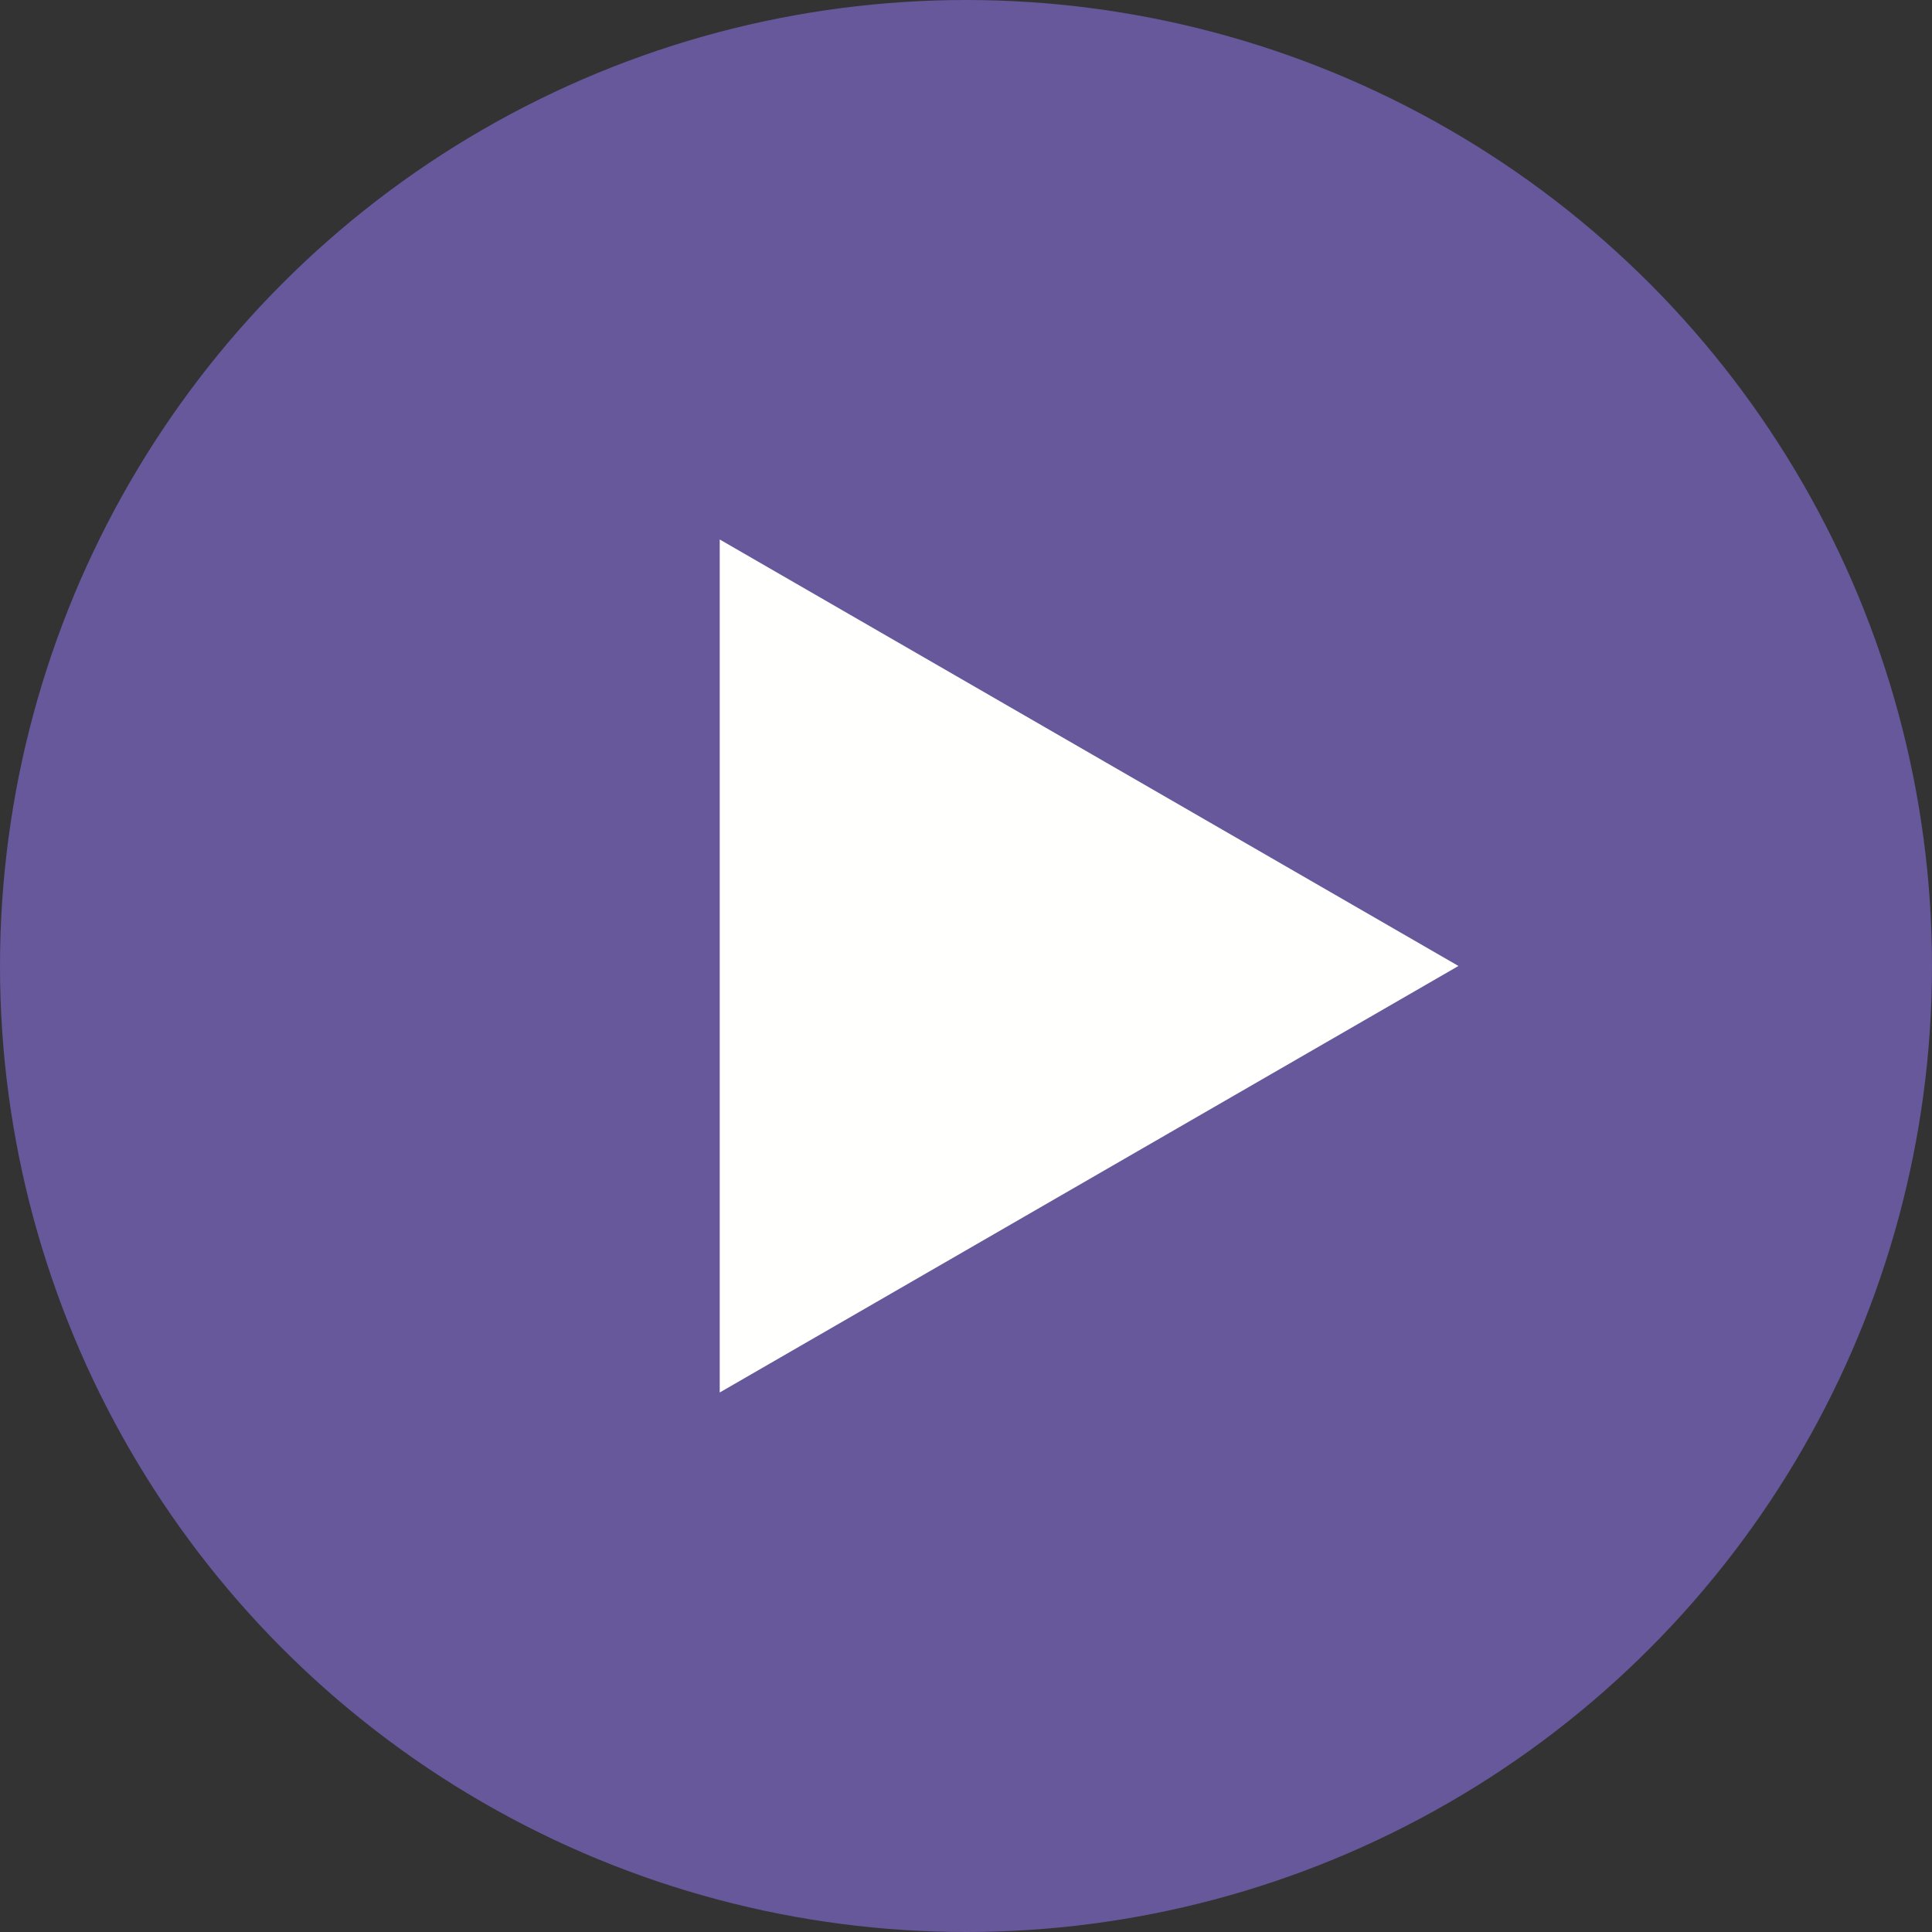
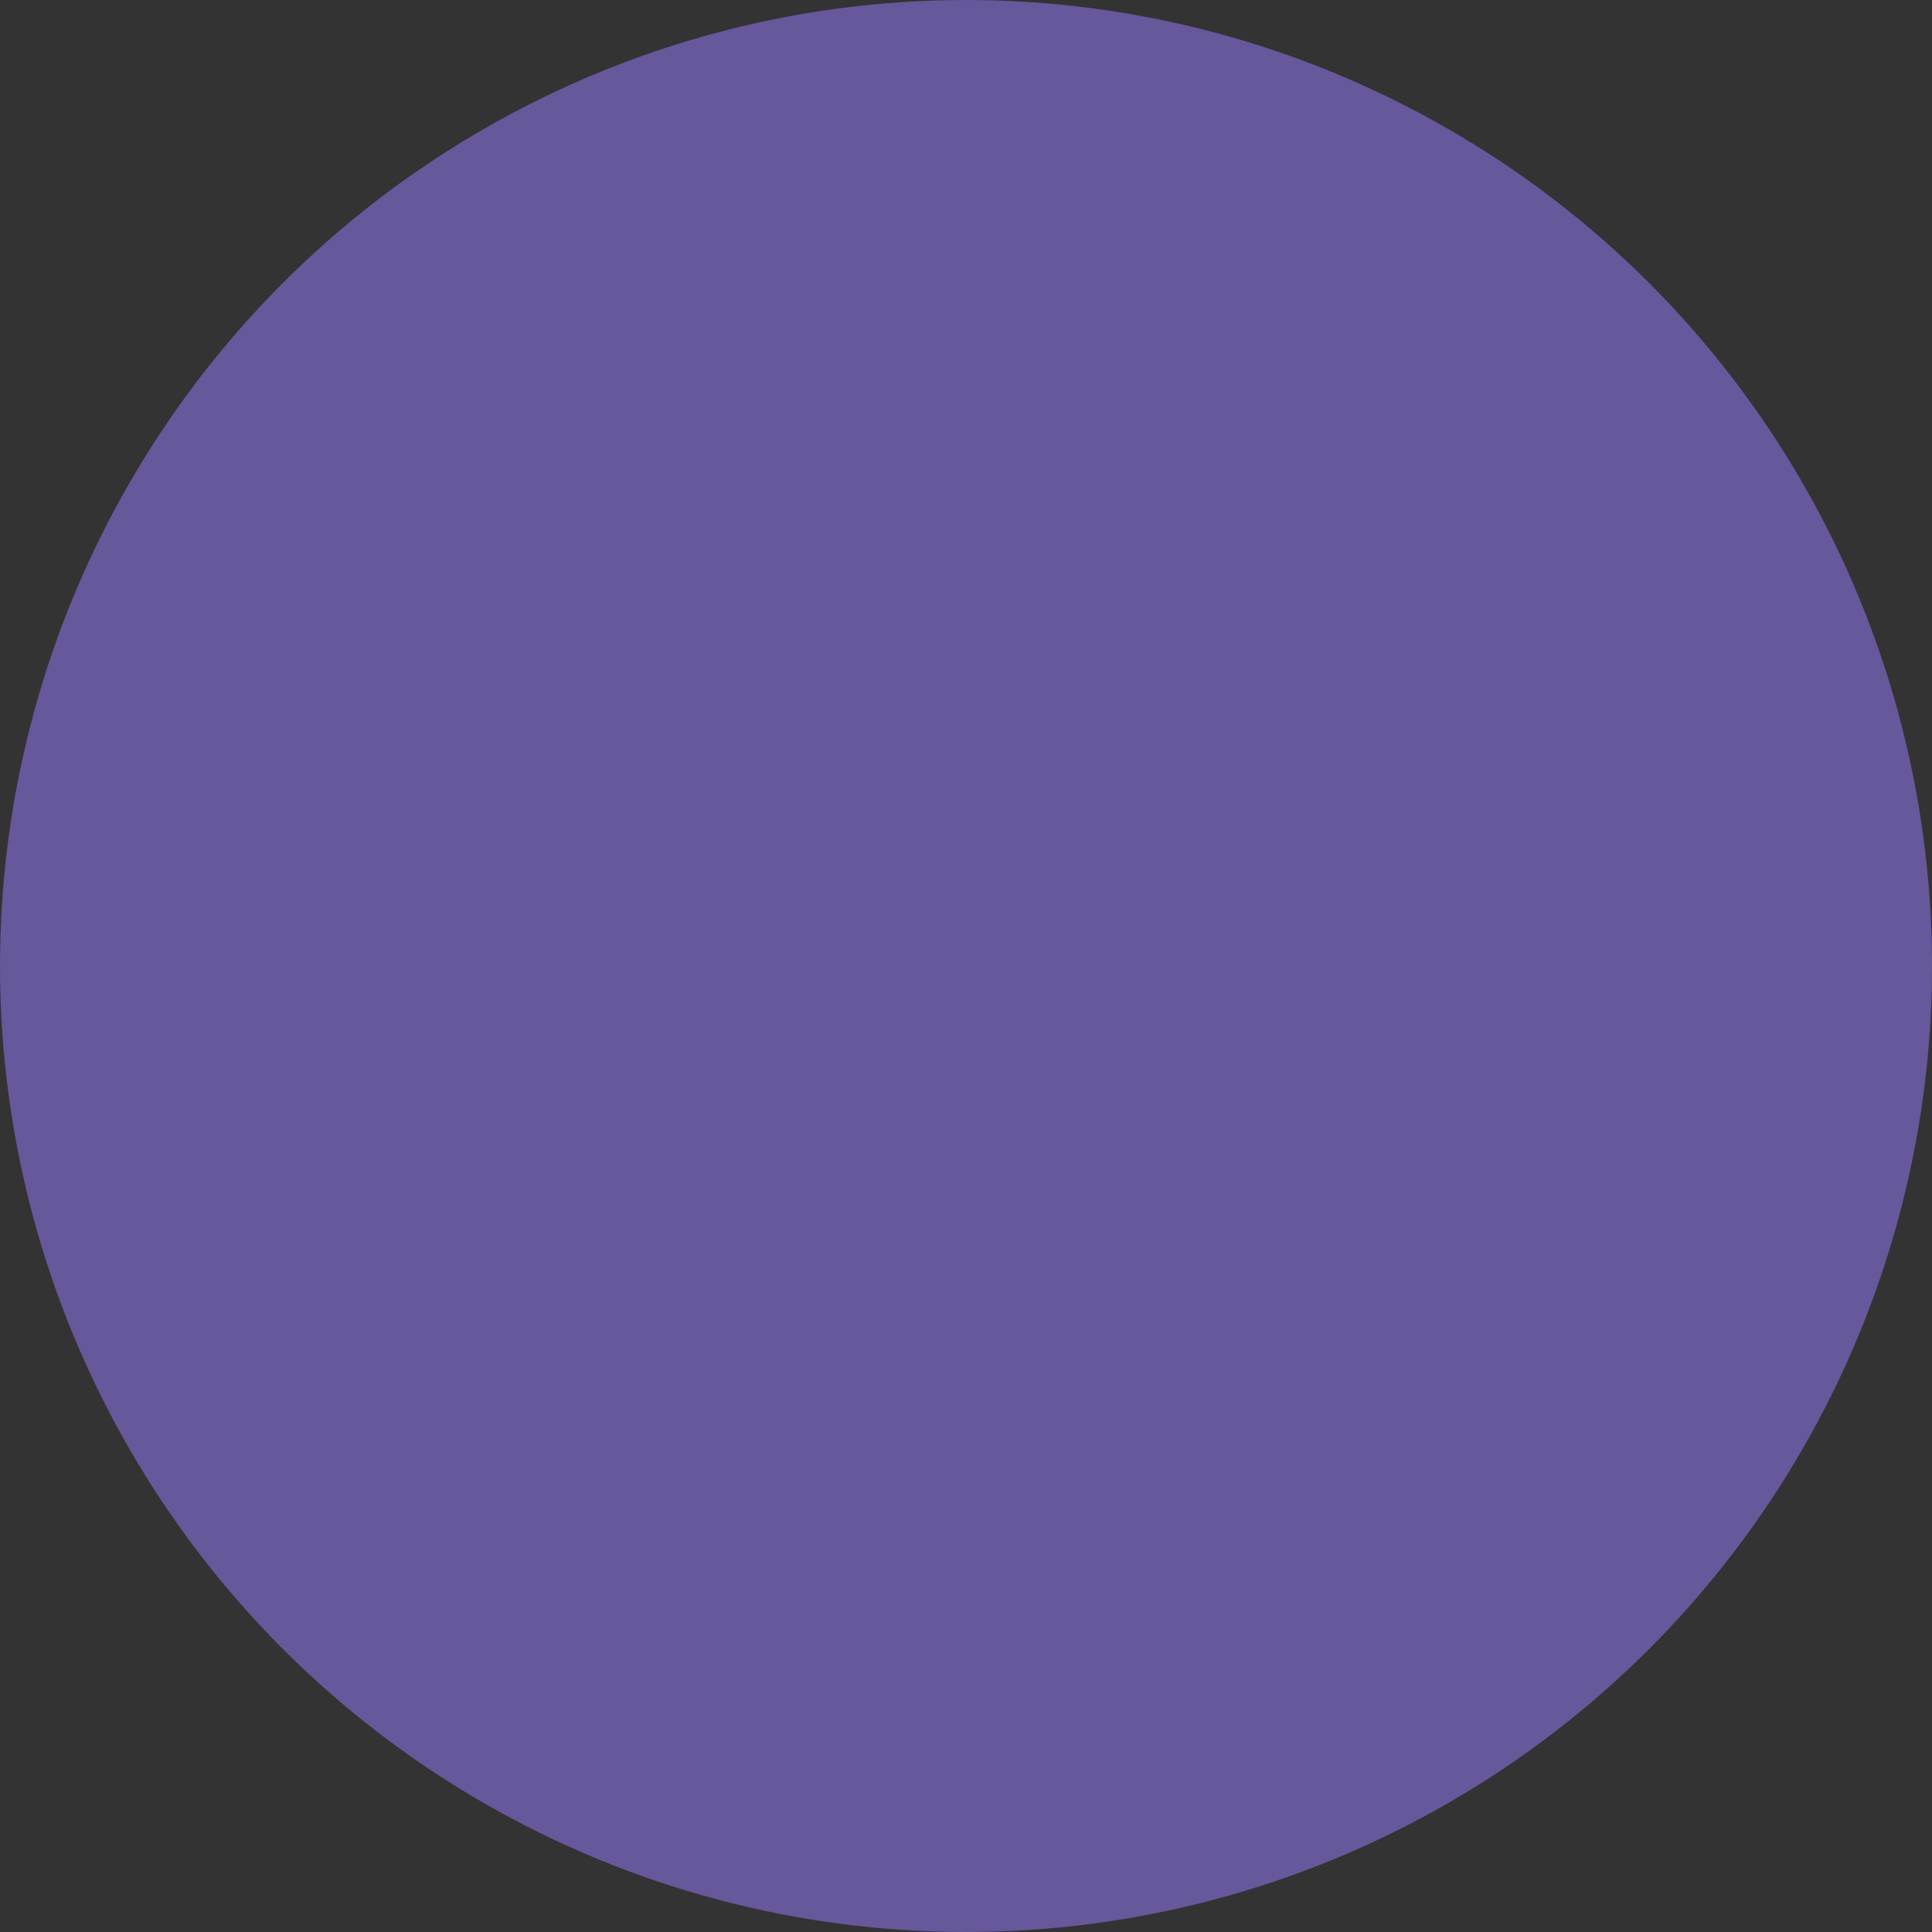
<svg xmlns="http://www.w3.org/2000/svg" width="72" height="72" viewBox="0 0 72 72" fill="none">
  <rect x="0" y="0" width="72" height="72" fill="#333333" stroke="none" />
  <circle cx="36" cy="36" r="36" fill="#67579B" />
-   <path d="M54.352 35.999L26.822 51.894L26.822 20.105L54.352 35.999Z" fill="#FFFFFE" />
</svg>